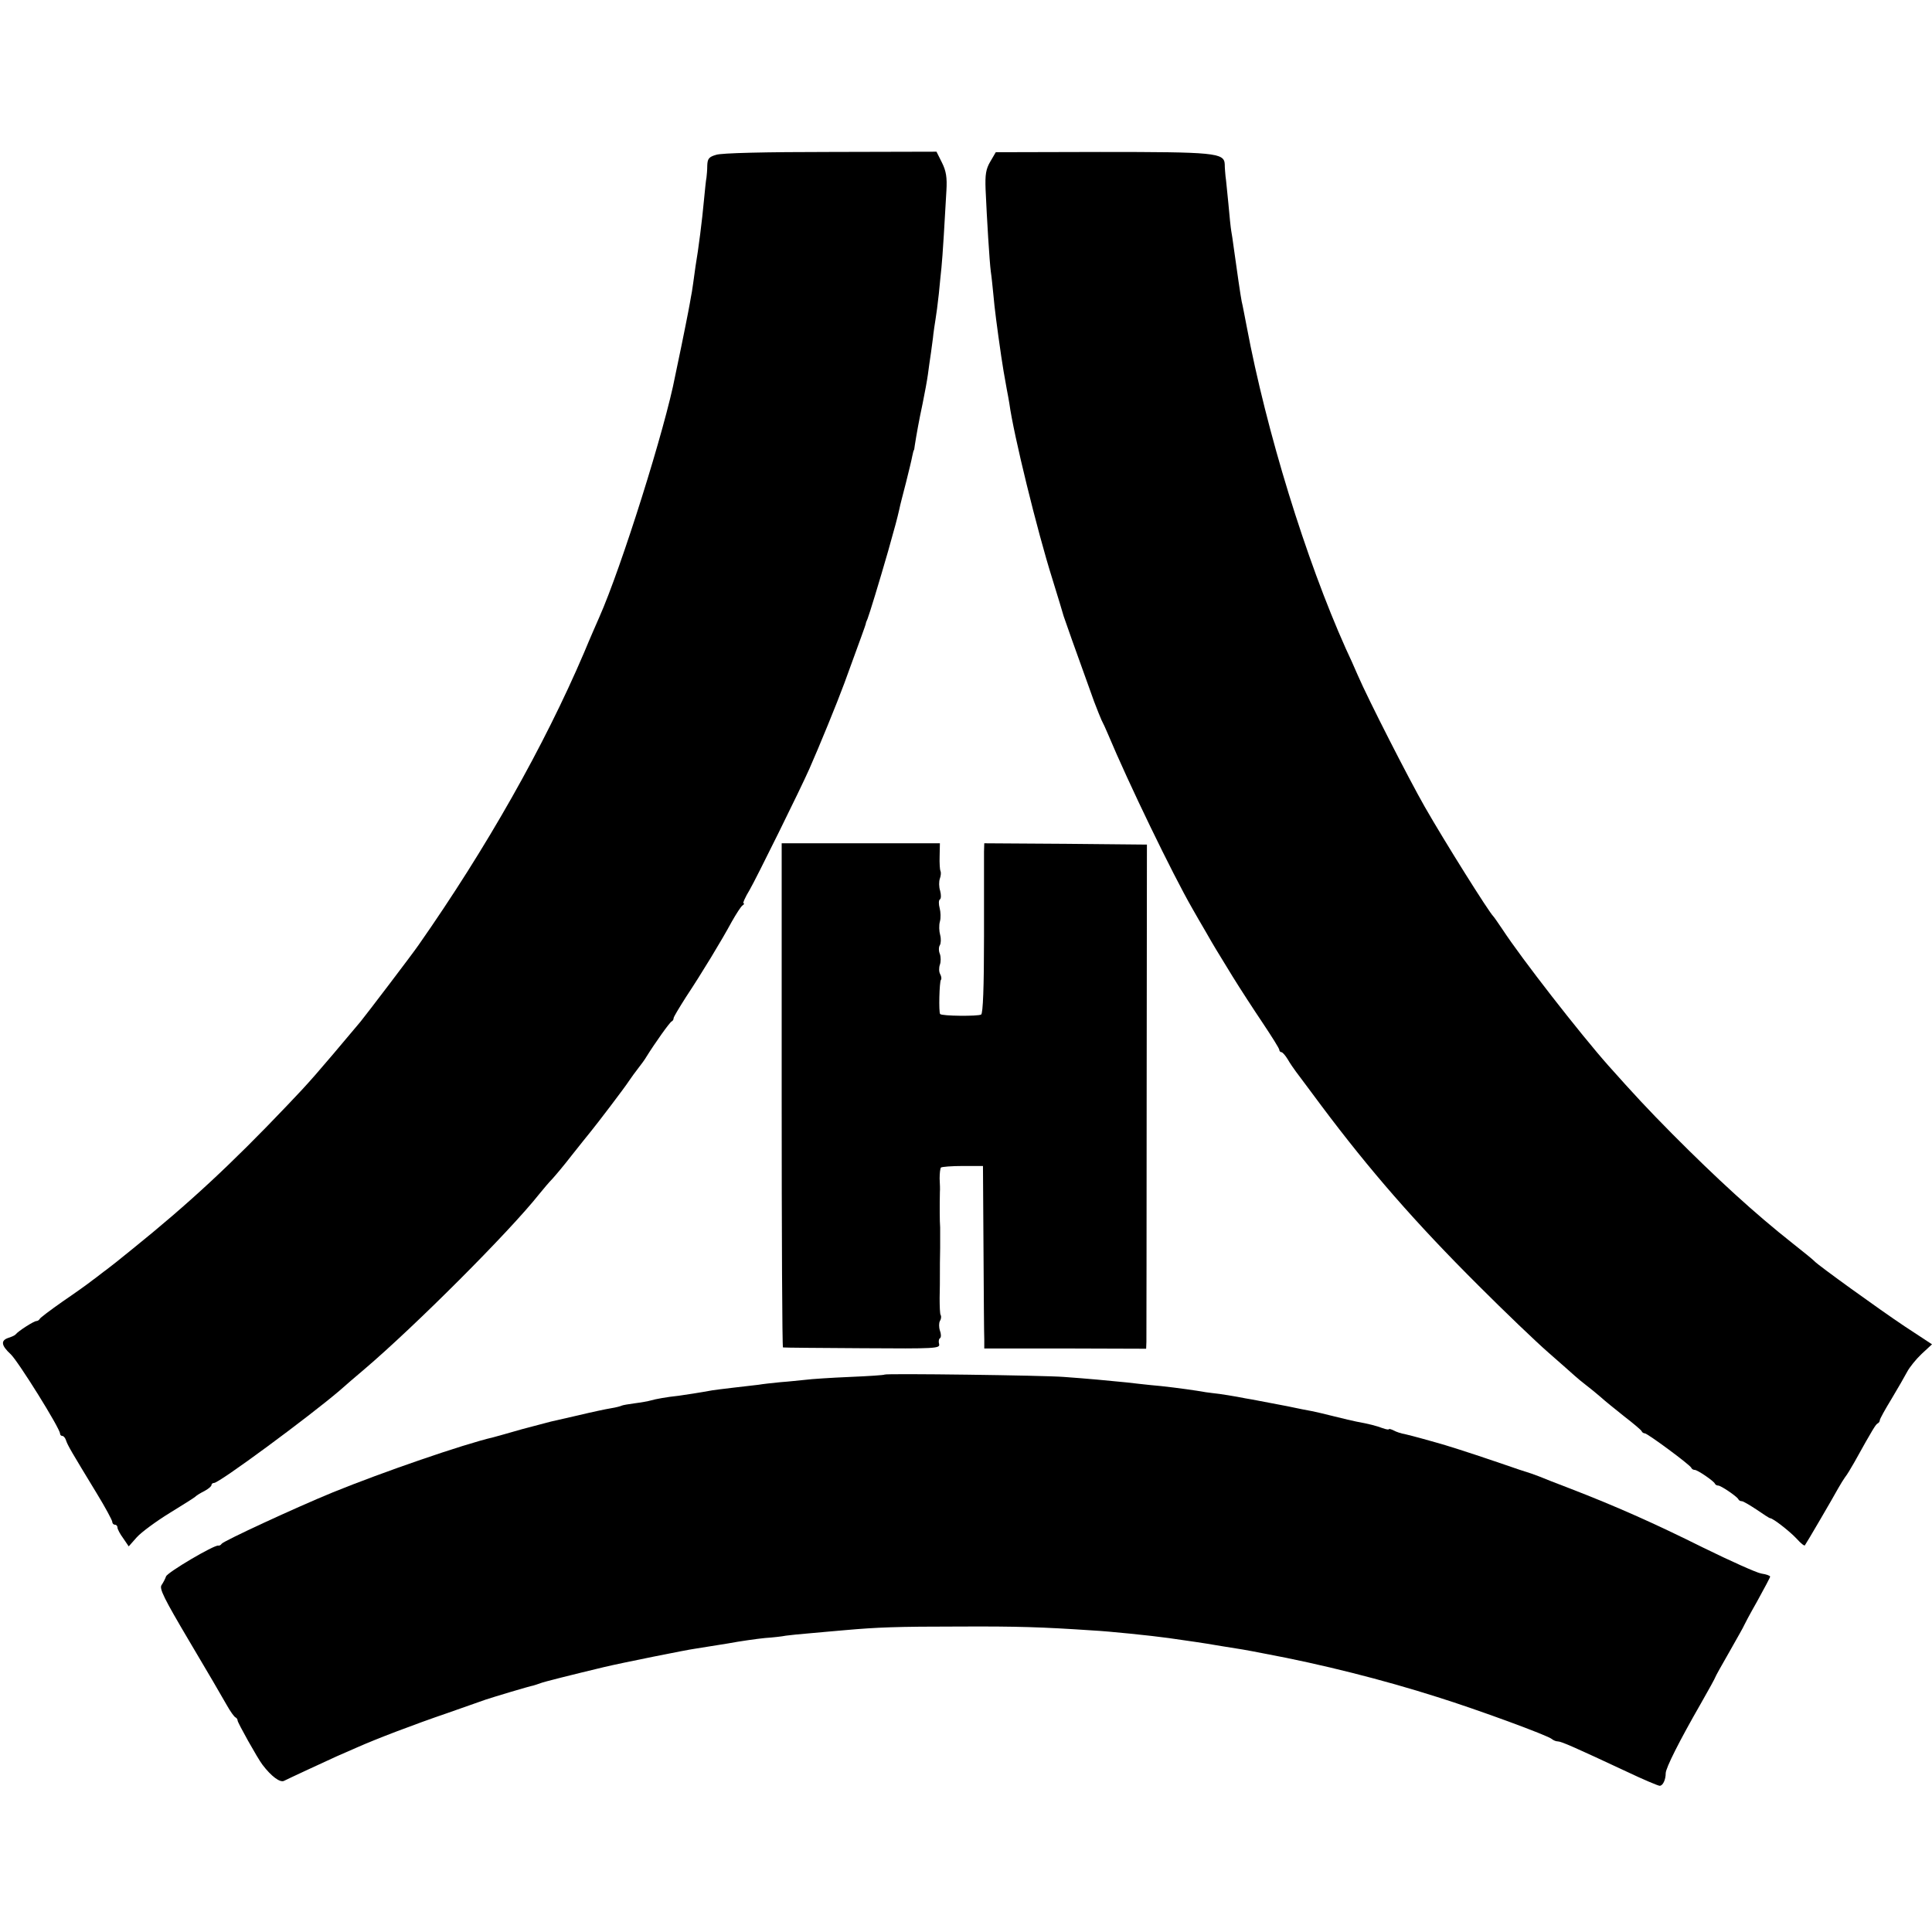
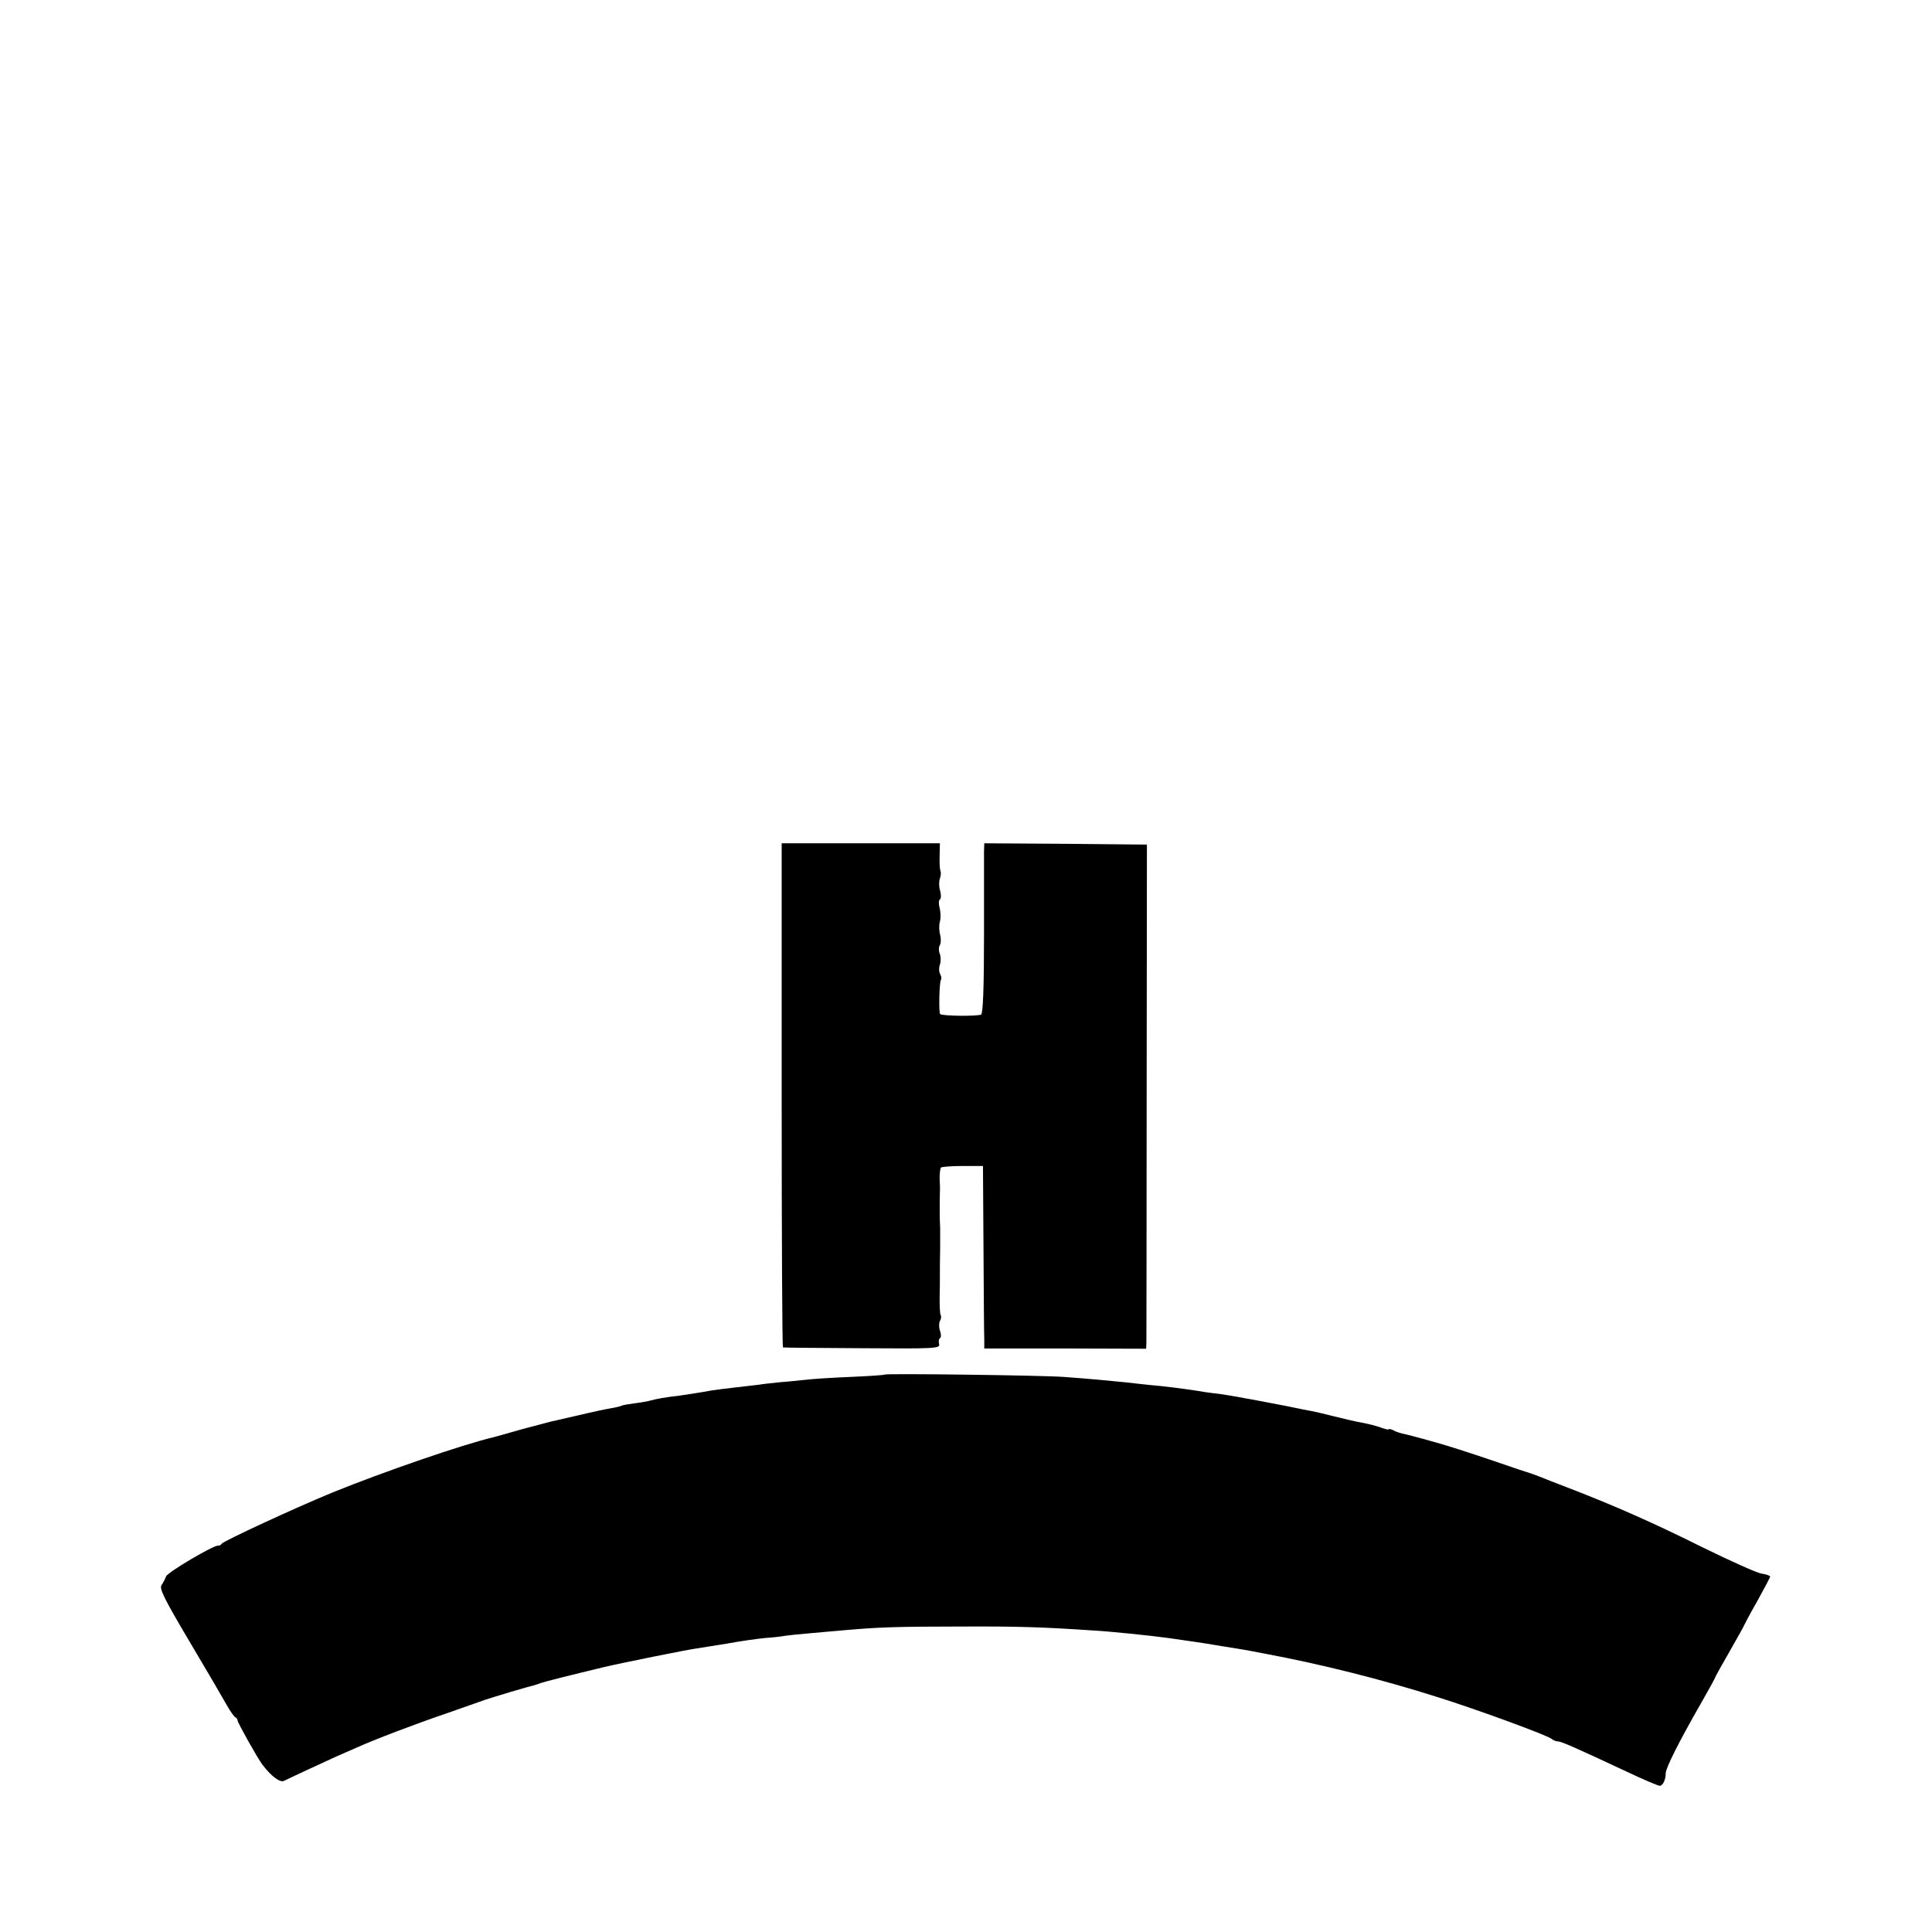
<svg xmlns="http://www.w3.org/2000/svg" version="1.0" width="740pt" height="740pt" viewBox="0 0 740 740" preserveAspectRatio="xMidYMid meet">
  <g transform="translate(0,740) scale(0.1,-0.1)" fill="#000000" stroke="none">
-     <path d="M2743 6807 c-28 -8 -33 -15 -34 -41 0 -17 -2 -38 -3 -46 -2 -8 -6 -49 -10 -90 -6 -68 -21 -187 -32 -250 -2 -14 -6 -43 -9 -65 -3 -22 -7 -47 -9 -55 -1 -8 -6 -33 -10 -55 -4 -22 -16 -80 -26 -130 -10 -49 -21 -101 -24 -115 -37 -196 -206 -734 -291 -925 -7 -16 -34 -77 -58 -135 -153 -358 -373 -747 -634 -1120 -24 -35 -200 -266 -222 -293 -173 -206 -195 -231 -281 -321 -214 -225 -378 -377 -594 -551 -58 -47 -73 -59 -98 -78 -13 -9 -36 -28 -53 -40 -16 -13 -68 -50 -115 -82 -47 -33 -87 -63 -88 -67 -2 -4 -8 -8 -13 -8 -9 0 -69 -38 -79 -51 -3 -4 -15 -9 -27 -13 -31 -10 -29 -29 8 -63 28 -26 189 -284 189 -304 0 -5 4 -9 9 -9 5 0 11 -8 14 -17 6 -19 21 -44 117 -202 33 -54 60 -104 60 -110 0 -6 5 -11 10 -11 6 0 10 -5 10 -11 0 -6 10 -25 22 -41 l21 -31 31 35 c17 19 74 61 126 93 52 32 97 60 100 64 3 3 17 12 33 20 15 8 27 18 27 23 0 4 4 8 10 8 20 0 364 254 481 354 19 17 62 54 94 81 193 164 556 527 670 671 17 21 39 47 50 58 11 12 45 52 75 91 30 38 63 79 72 90 23 28 130 168 148 196 8 12 24 34 35 48 11 14 25 33 30 42 33 53 91 135 98 137 4 2 7 7 7 12 0 5 22 41 48 82 59 89 135 214 175 288 17 30 35 58 41 62 6 4 8 8 4 8 -4 0 6 23 23 51 24 41 196 389 229 464 38 86 106 252 134 328 65 178 81 222 82 227 0 3 3 12 7 20 8 21 43 135 79 260 29 103 33 118 43 161 2 12 14 57 25 100 11 44 22 89 24 101 3 13 5 23 6 23 1 0 3 9 4 20 6 38 15 90 30 160 8 39 17 88 20 110 3 22 8 60 12 85 3 25 8 56 9 70 2 14 5 39 8 55 3 17 9 62 13 100 4 39 8 84 10 100 4 35 14 201 19 295 3 50 -1 75 -17 107 l-21 42 -406 -1 c-248 0 -419 -4 -438 -11z" />
-     <path d="M3793 6781 c-17 -29 -20 -50 -18 -106 5 -114 15 -277 20 -315 3 -19 7 -60 10 -90 4 -48 14 -125 30 -235 5 -35 12 -76 21 -125 4 -19 8 -44 10 -55 16 -119 107 -489 164 -670 22 -71 42 -137 44 -145 4 -13 42 -120 117 -328 11 -29 24 -61 28 -70 5 -9 16 -33 24 -52 79 -189 248 -538 324 -670 11 -19 34 -60 52 -90 36 -63 33 -57 102 -170 29 -47 81 -127 116 -179 34 -51 63 -97 63 -102 0 -5 4 -9 8 -9 4 0 15 -12 24 -27 9 -16 24 -37 32 -48 8 -11 52 -69 97 -130 185 -247 359 -447 603 -690 100 -100 219 -214 266 -255 47 -41 92 -81 102 -90 9 -8 29 -25 45 -37 16 -12 41 -33 55 -45 14 -13 54 -45 89 -73 35 -27 66 -53 67 -57 2 -5 8 -8 12 -8 10 0 174 -121 178 -132 2 -5 8 -8 13 -8 11 0 72 -42 77 -52 2 -5 8 -8 13 -8 11 0 72 -42 77 -52 2 -5 8 -8 14 -8 5 0 30 -15 56 -32 26 -18 49 -33 52 -33 11 0 76 -51 102 -79 15 -17 29 -28 31 -25 5 6 109 184 128 219 9 16 21 35 26 42 6 7 22 33 36 58 71 128 82 145 89 148 4 2 8 7 8 12 0 5 20 41 45 82 24 40 51 87 60 104 9 17 33 47 55 68 l40 37 -105 69 c-96 64 -333 235 -345 249 -3 4 -40 34 -83 68 -147 116 -293 250 -462 420 -97 98 -145 150 -245 262 -108 122 -331 408 -405 521 -17 25 -32 47 -35 50 -17 16 -187 287 -263 420 -60 105 -216 410 -257 505 -12 28 -32 73 -45 100 -154 344 -304 831 -380 1235 -8 41 -16 84 -19 95 -4 19 -19 123 -31 210 -3 23 -7 50 -9 60 -2 11 -7 58 -11 105 -5 47 -9 94 -11 105 -1 11 -3 32 -3 46 -2 44 -38 47 -477 47 l-400 -1 -21 -36z" />
    <path d="M2994 3205 c0 -531 2 -966 5 -966 3 -1 140 -2 304 -3 282 -2 298 -1 294 16 -3 10 -1 20 4 23 4 3 4 16 -1 29 -4 12 -4 29 0 36 5 8 6 18 3 23 -3 4 -4 34 -4 65 1 31 1 73 1 92 0 19 0 64 1 100 0 36 0 71 0 78 -2 26 -2 86 -1 137 1 8 0 31 -1 51 0 19 2 38 5 42 4 3 41 6 84 6 l77 0 2 -314 c1 -173 2 -331 3 -350 l0 -35 310 0 310 -1 1 26 c0 14 1 448 1 965 l1 940 -311 3 -312 2 -1 -32 c0 -18 0 -165 0 -325 0 -196 -4 -295 -11 -299 -12 -7 -150 -6 -157 2 -6 6 -3 125 3 131 3 3 2 13 -3 22 -5 9 -5 25 -1 36 4 11 4 29 0 41 -5 11 -5 27 0 34 4 7 5 24 1 39 -4 14 -5 37 -1 51 4 14 3 37 -1 52 -4 15 -4 30 1 33 5 3 5 18 1 33 -5 15 -5 36 -1 47 4 11 5 24 2 29 -2 4 -4 30 -3 57 l1 49 -303 0 -303 0 0 -965z" />
    <path d="M3388 2135 c-1 -2 -61 -6 -133 -9 -71 -3 -148 -8 -170 -11 -22 -2 -65 -7 -95 -9 -30 -3 -68 -7 -85 -10 -16 -2 -59 -7 -95 -11 -36 -4 -72 -9 -80 -10 -49 -9 -108 -18 -130 -21 -48 -5 -90 -13 -107 -18 -10 -3 -38 -8 -62 -11 -23 -3 -46 -7 -50 -9 -3 -2 -22 -7 -41 -10 -19 -3 -75 -15 -125 -27 -49 -11 -97 -22 -105 -24 -8 -2 -58 -15 -110 -29 -52 -15 -102 -29 -110 -31 -116 -27 -423 -133 -615 -211 -146 -60 -418 -186 -426 -197 -3 -5 -9 -8 -13 -7 -16 3 -194 -102 -200 -118 -3 -9 -11 -24 -17 -33 -10 -13 9 -51 106 -215 65 -109 129 -219 143 -244 14 -25 29 -46 34 -48 4 -2 8 -7 8 -12 0 -8 76 -144 95 -169 34 -45 68 -70 83 -62 22 11 158 74 202 94 19 8 55 24 80 35 70 31 213 86 345 131 66 23 131 46 145 51 30 10 166 51 183 54 7 2 19 6 27 9 12 5 120 32 245 62 63 15 316 66 347 70 20 3 76 12 125 20 48 9 113 18 143 21 30 2 66 6 80 9 14 2 54 6 90 9 36 3 97 9 135 12 125 11 196 14 445 14 216 1 312 -2 505 -15 60 -3 226 -20 290 -29 91 -13 132 -19 150 -22 10 -2 37 -6 60 -10 70 -11 78 -12 160 -28 215 -40 453 -100 660 -166 151 -47 426 -148 439 -161 6 -5 16 -9 23 -9 13 0 65 -23 264 -116 63 -30 120 -54 126 -54 12 0 23 23 23 48 0 20 53 125 134 266 31 54 56 100 56 102 0 2 25 47 55 99 30 53 55 97 55 99 0 1 22 43 50 92 27 49 50 92 50 95 0 4 -15 9 -34 12 -18 3 -118 48 -222 99 -189 94 -335 159 -514 228 -52 20 -104 40 -115 45 -11 4 -24 9 -30 11 -5 1 -68 22 -140 47 -106 36 -188 62 -225 72 -3 1 -25 7 -50 14 -25 7 -56 15 -69 18 -13 2 -32 8 -43 14 -10 5 -18 7 -18 5 0 -3 -11 -1 -25 4 -24 9 -51 16 -100 25 -11 2 -49 11 -85 20 -36 9 -74 18 -85 20 -11 2 -54 10 -95 19 -41 8 -88 17 -105 20 -16 3 -41 8 -55 10 -34 7 -101 18 -125 20 -11 1 -38 5 -60 9 -52 8 -130 18 -180 22 -22 2 -62 7 -90 10 -58 6 -155 15 -240 21 -73 6 -682 14 -687 9z" />
  </g>
</svg>